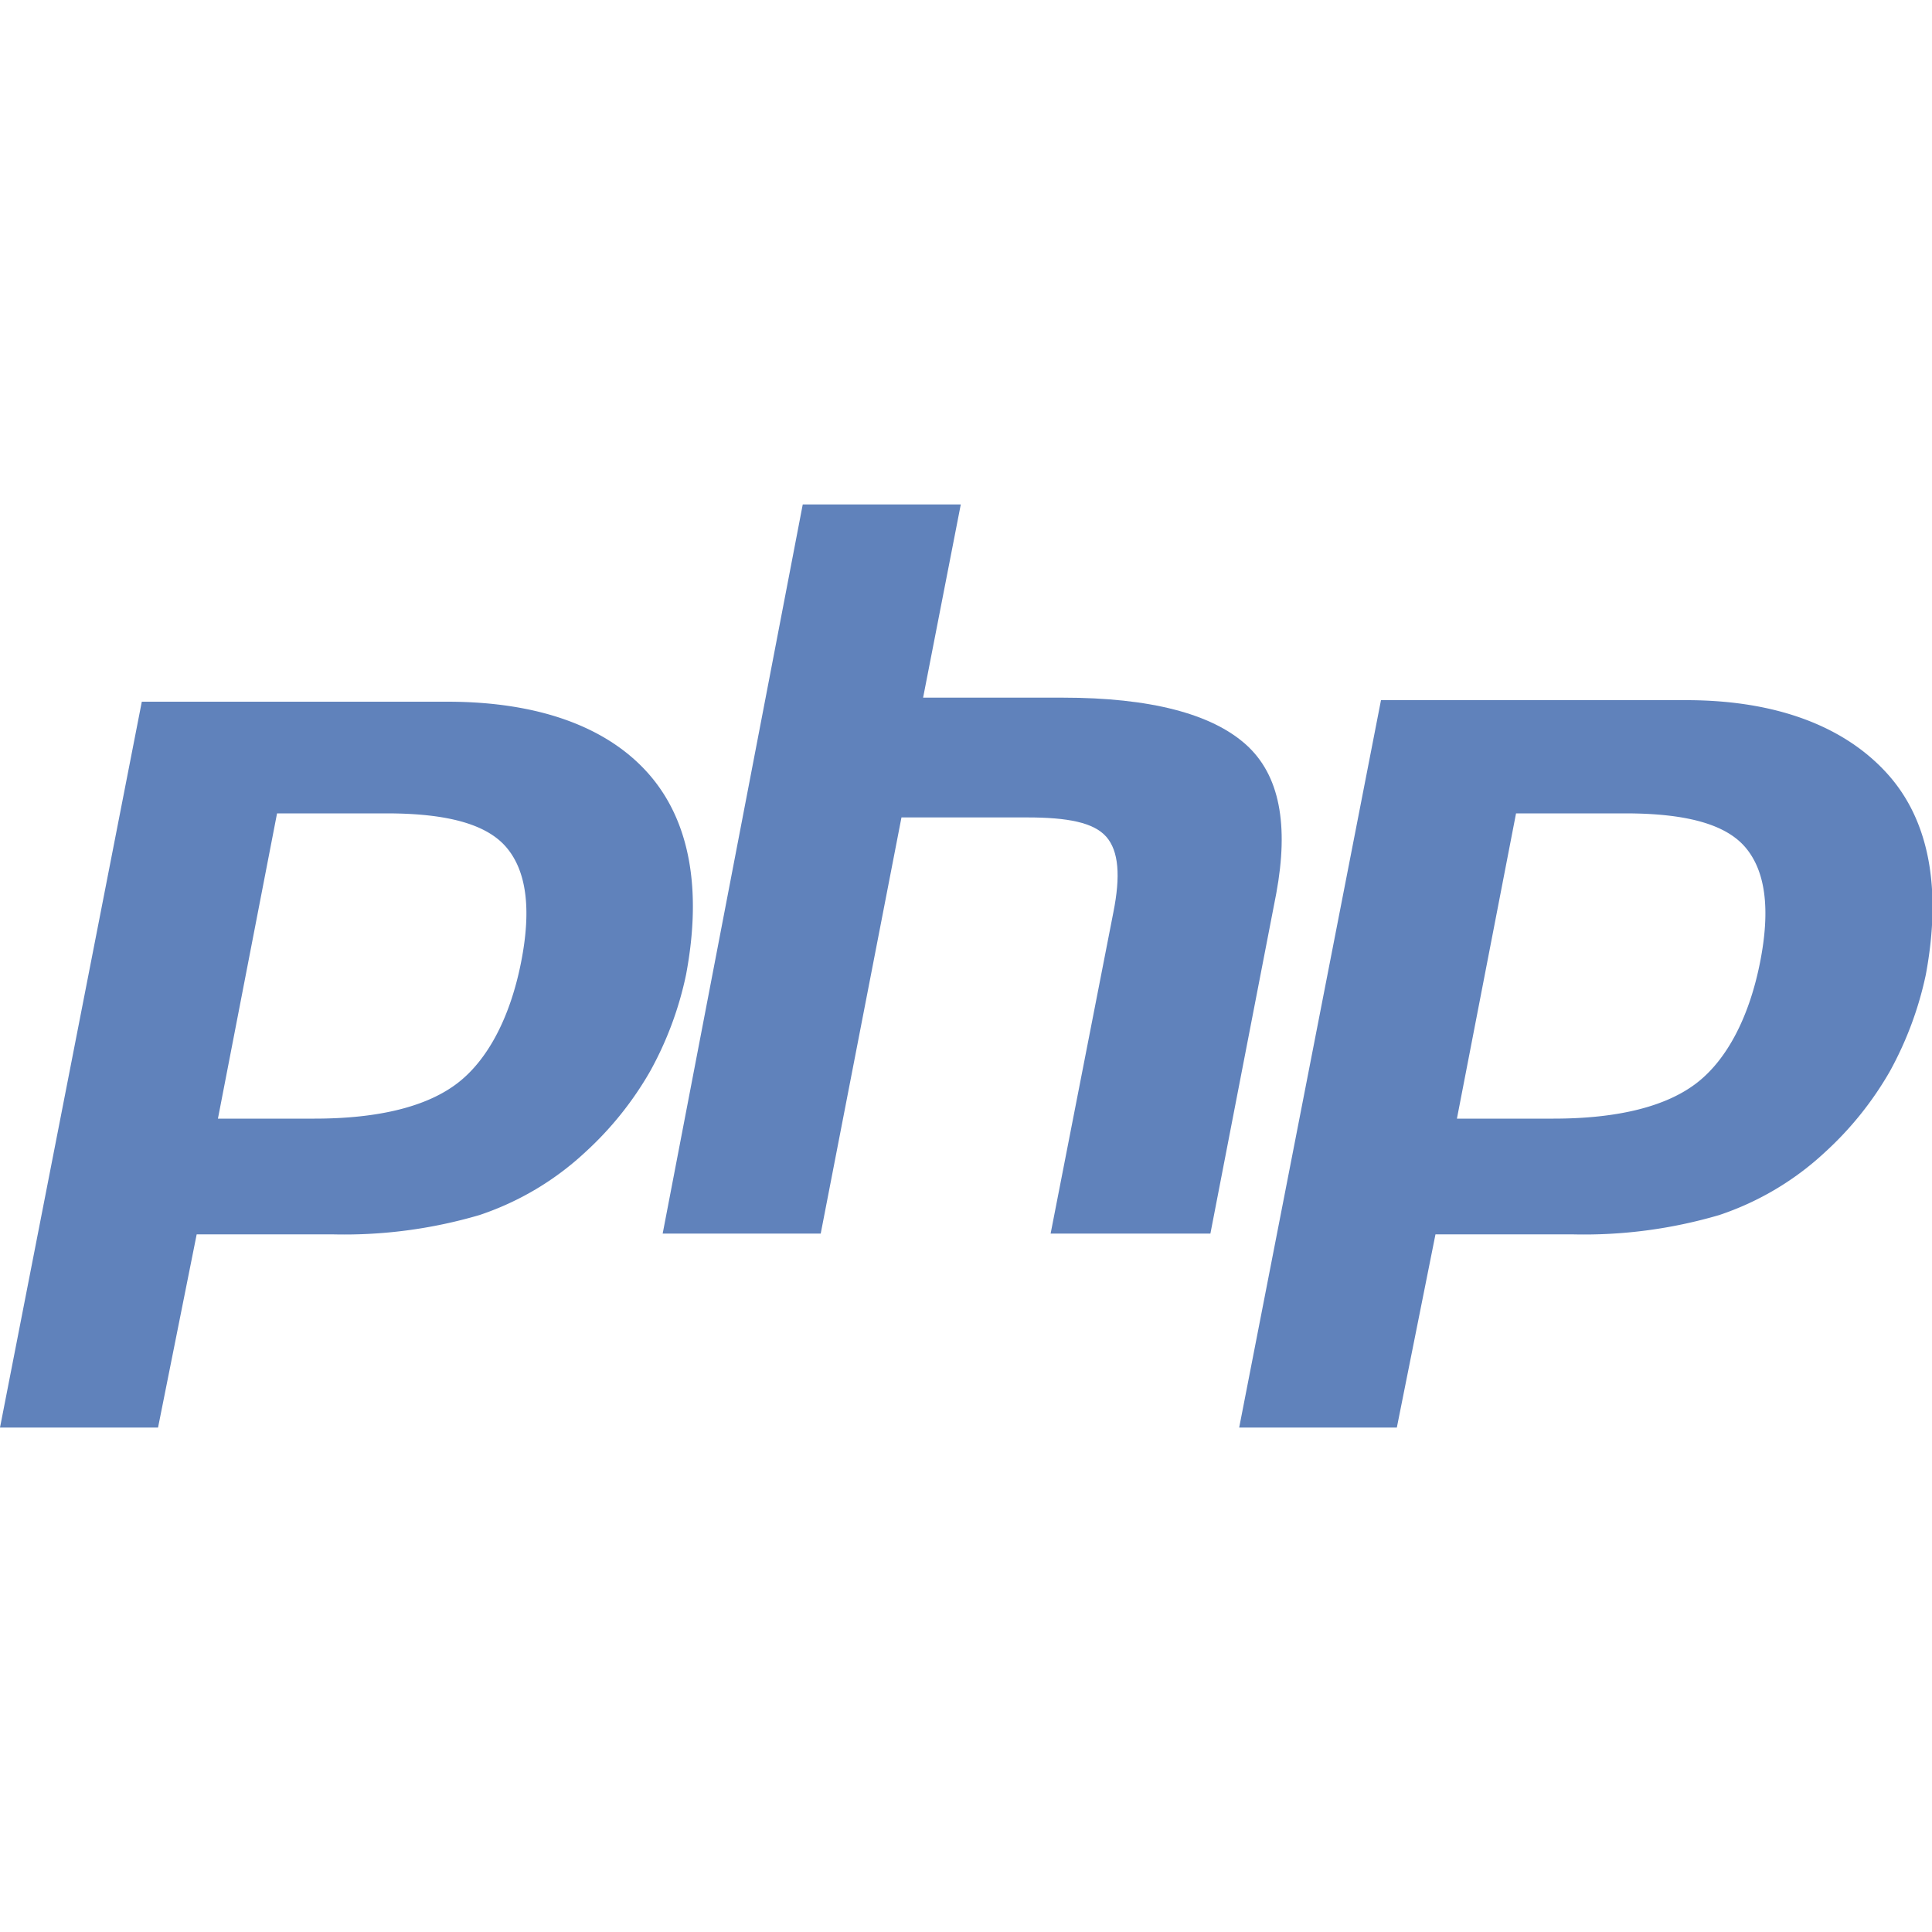
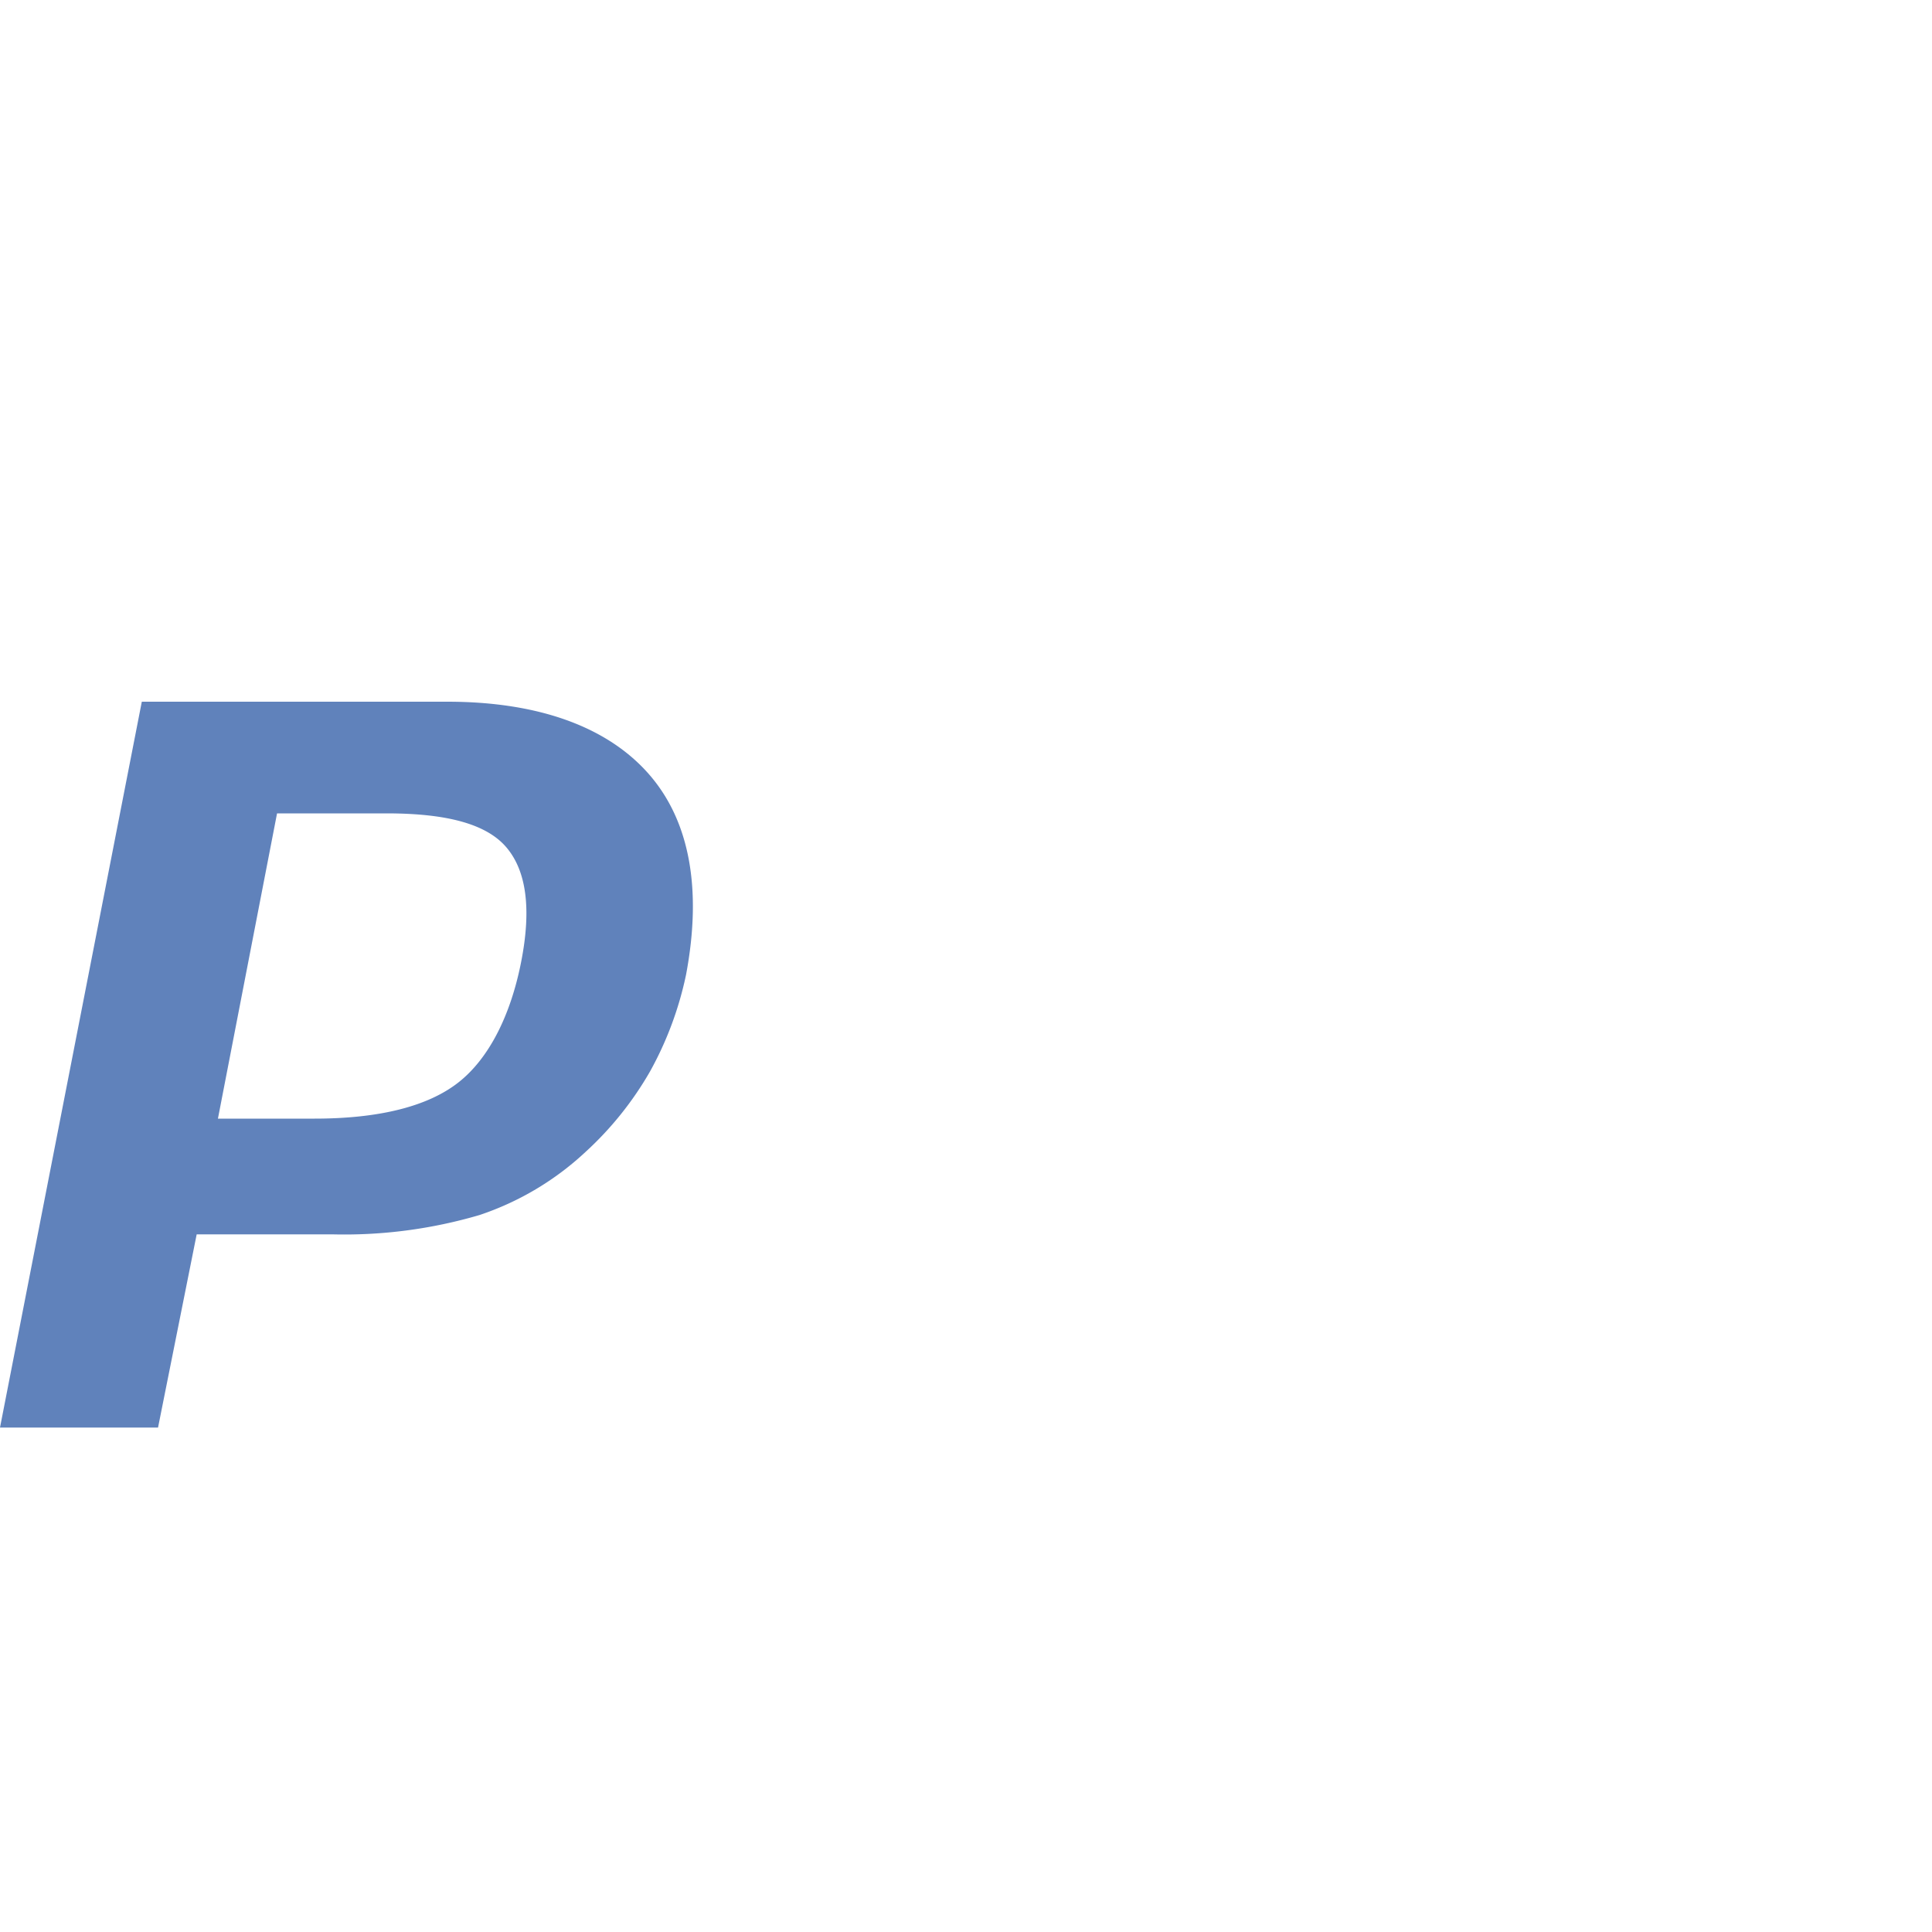
<svg xmlns="http://www.w3.org/2000/svg" id="Layer_1" data-name="Layer 1" viewBox="0 0 100 100">
  <defs>
    <style>.cls-1{fill:#6082bb;fill-rule:evenodd;}</style>
  </defs>
  <path class="cls-1" d="M20,42.1c3.16,0,5.2.56,6.22,1.77s1.3,3.16.75,5.94-1.68,5-3.26,6.23-4.09,1.86-7.43,1.86h-5l3.06-15.8ZM0,73.89H8.18l2-10H17.2a24.8,24.8,0,0,0,7.62-1,15,15,0,0,0,5.48-3.26,17.3,17.3,0,0,0,3.35-4.18,17.85,17.85,0,0,0,1.86-5c.84-4.46.18-8-1.95-10.41s-5.67-3.72-10.41-3.72H7.34L0,73.89Z" />
-   <path class="cls-1" d="M41.55,26.11h8.18l-1.95,10H55c4.55,0,7.71.84,9.48,2.42s2.23,4.18,1.58,7.71L62.65,63.85H54.38l3.25-16.64c.37-1.86.28-3.16-.37-3.9s-2-1-4.09-1H46.66L42.48,63.85H34.3l7.25-37.74Z" />
-   <path class="cls-1" d="M84.12,42.1c3.16,0,5.21.56,6.23,1.77s1.3,3.16.75,5.94-1.68,5-3.26,6.23-4.09,1.86-7.43,1.86h-5l3.06-15.8Zm-20,31.79h8.18l2-10h7.07a24.8,24.8,0,0,0,7.62-1,15,15,0,0,0,5.48-3.26,17.3,17.3,0,0,0,3.35-4.18,18.17,18.17,0,0,0,1.86-5c.83-4.46.18-8-2-10.41S92,36.24,87.28,36.24H71.48L64.14,73.89Z" />
</svg>